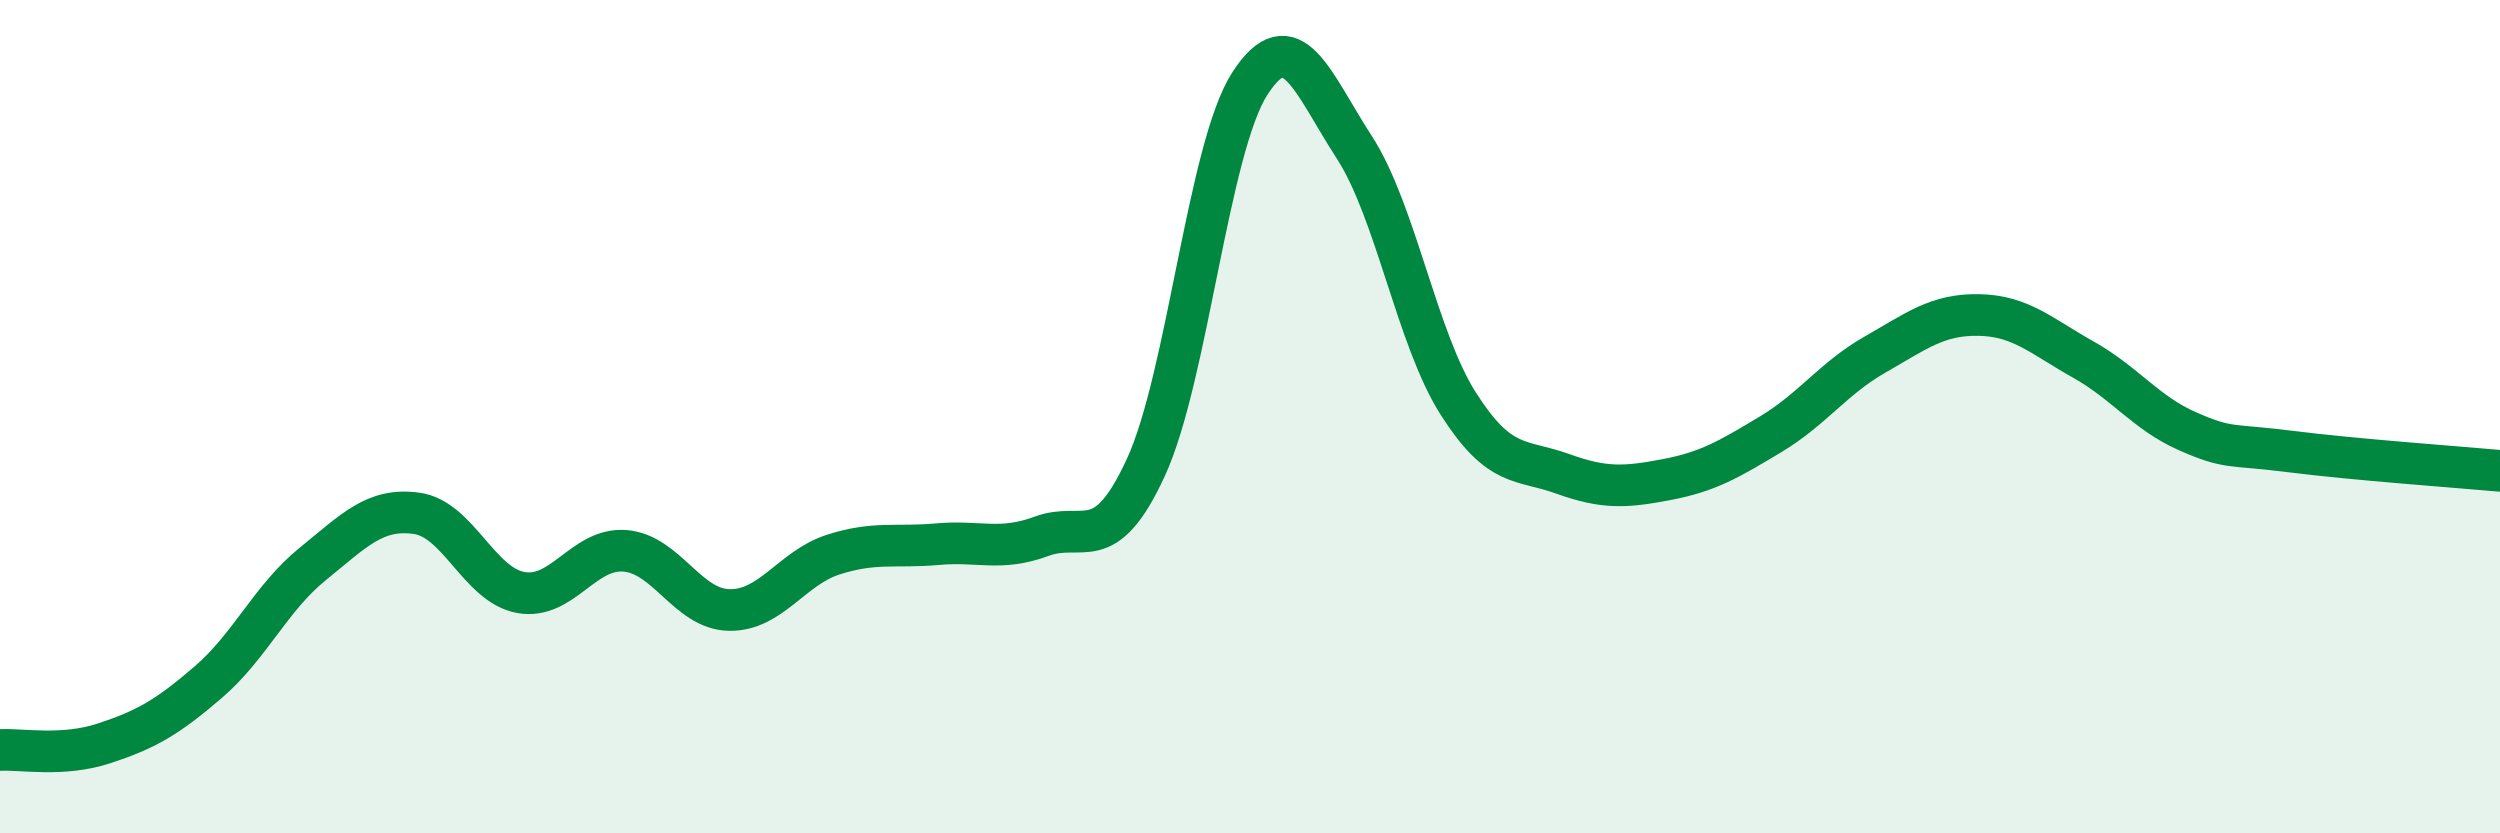
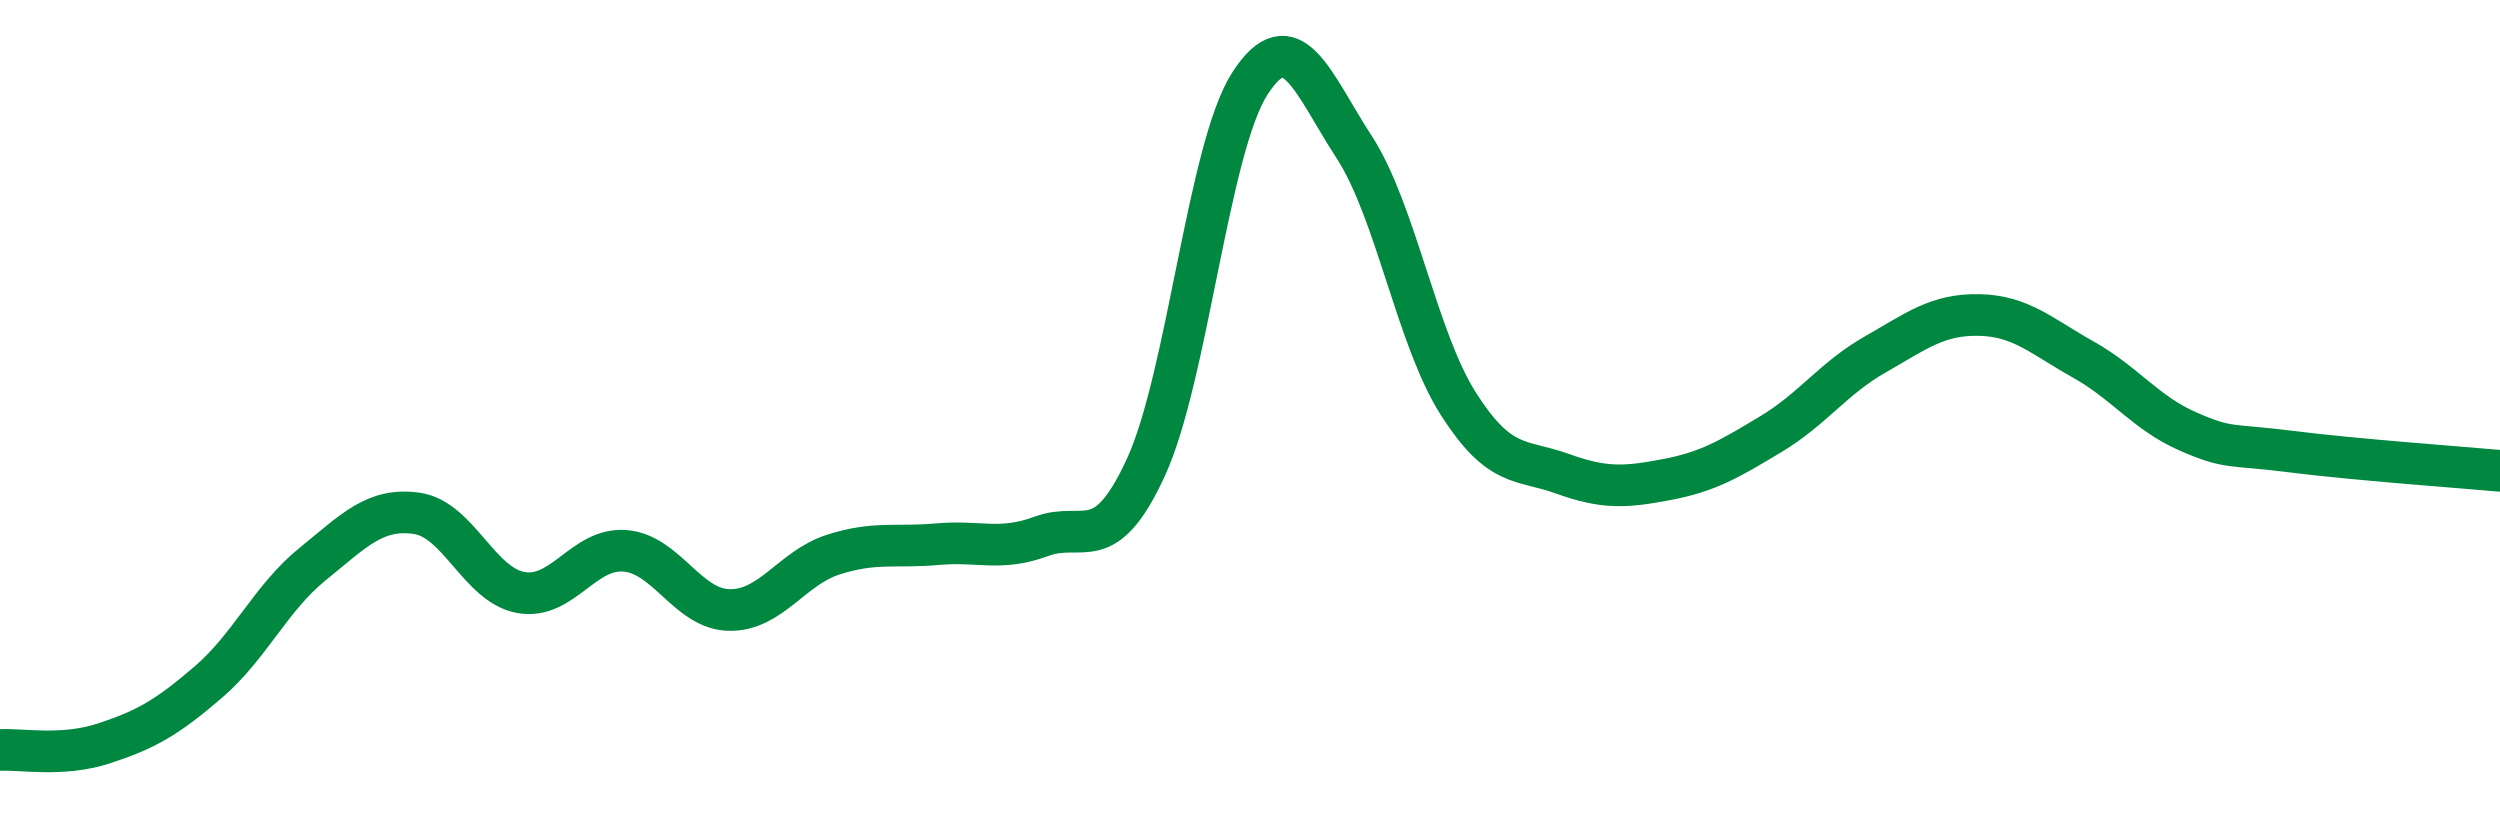
<svg xmlns="http://www.w3.org/2000/svg" width="60" height="20" viewBox="0 0 60 20">
-   <path d="M 0,18 C 0.5,17.97 1.5,18.17 2.5,17.84 C 3.5,17.51 4,17.23 5,16.37 C 6,15.51 6.5,14.35 7.5,13.54 C 8.5,12.73 9,12.18 10,12.32 C 11,12.46 11.5,14.04 12.5,14.22 C 13.5,14.4 14,13.14 15,13.22 C 16,13.3 16.5,14.62 17.5,14.64 C 18.5,14.66 19,13.63 20,13.31 C 21,12.99 21.5,13.15 22.5,13.06 C 23.5,12.97 24,13.24 25,12.87 C 26,12.5 26.5,13.39 27.5,11.22 C 28.5,9.05 29,3.54 30,2 C 31,0.46 31.5,1.99 32.5,3.53 C 33.5,5.07 34,8.12 35,9.69 C 36,11.26 36.5,11.01 37.5,11.37 C 38.5,11.73 39,11.7 40,11.51 C 41,11.32 41.5,11.02 42.5,10.42 C 43.5,9.82 44,9.08 45,8.51 C 46,7.94 46.5,7.54 47.5,7.56 C 48.5,7.58 49,8.07 50,8.63 C 51,9.19 51.5,9.91 52.5,10.35 C 53.5,10.79 53.5,10.65 55,10.84 C 56.5,11.03 59,11.21 60,11.3L60 20L0 20Z" fill="#008740" opacity="0.1" stroke-linecap="round" stroke-linejoin="round" />
  <path d="M 0,18 C 0.5,17.97 1.5,18.17 2.5,17.84 C 3.5,17.51 4,17.23 5,16.37 C 6,15.51 6.5,14.35 7.5,13.54 C 8.5,12.73 9,12.18 10,12.32 C 11,12.46 11.5,14.04 12.5,14.22 C 13.5,14.4 14,13.14 15,13.22 C 16,13.3 16.5,14.62 17.5,14.64 C 18.5,14.66 19,13.63 20,13.31 C 21,12.99 21.5,13.15 22.5,13.06 C 23.5,12.97 24,13.24 25,12.87 C 26,12.5 26.5,13.39 27.5,11.22 C 28.5,9.05 29,3.54 30,2 C 31,0.46 31.5,1.99 32.5,3.53 C 33.5,5.07 34,8.12 35,9.69 C 36,11.26 36.5,11.01 37.5,11.37 C 38.5,11.73 39,11.7 40,11.51 C 41,11.32 41.5,11.02 42.5,10.42 C 43.5,9.82 44,9.08 45,8.51 C 46,7.94 46.5,7.54 47.5,7.56 C 48.5,7.58 49,8.07 50,8.63 C 51,9.19 51.5,9.91 52.5,10.35 C 53.5,10.79 53.5,10.65 55,10.84 C 56.5,11.03 59,11.21 60,11.3" stroke="#008740" stroke-width="1" fill="none" stroke-linecap="round" stroke-linejoin="round" />
</svg>